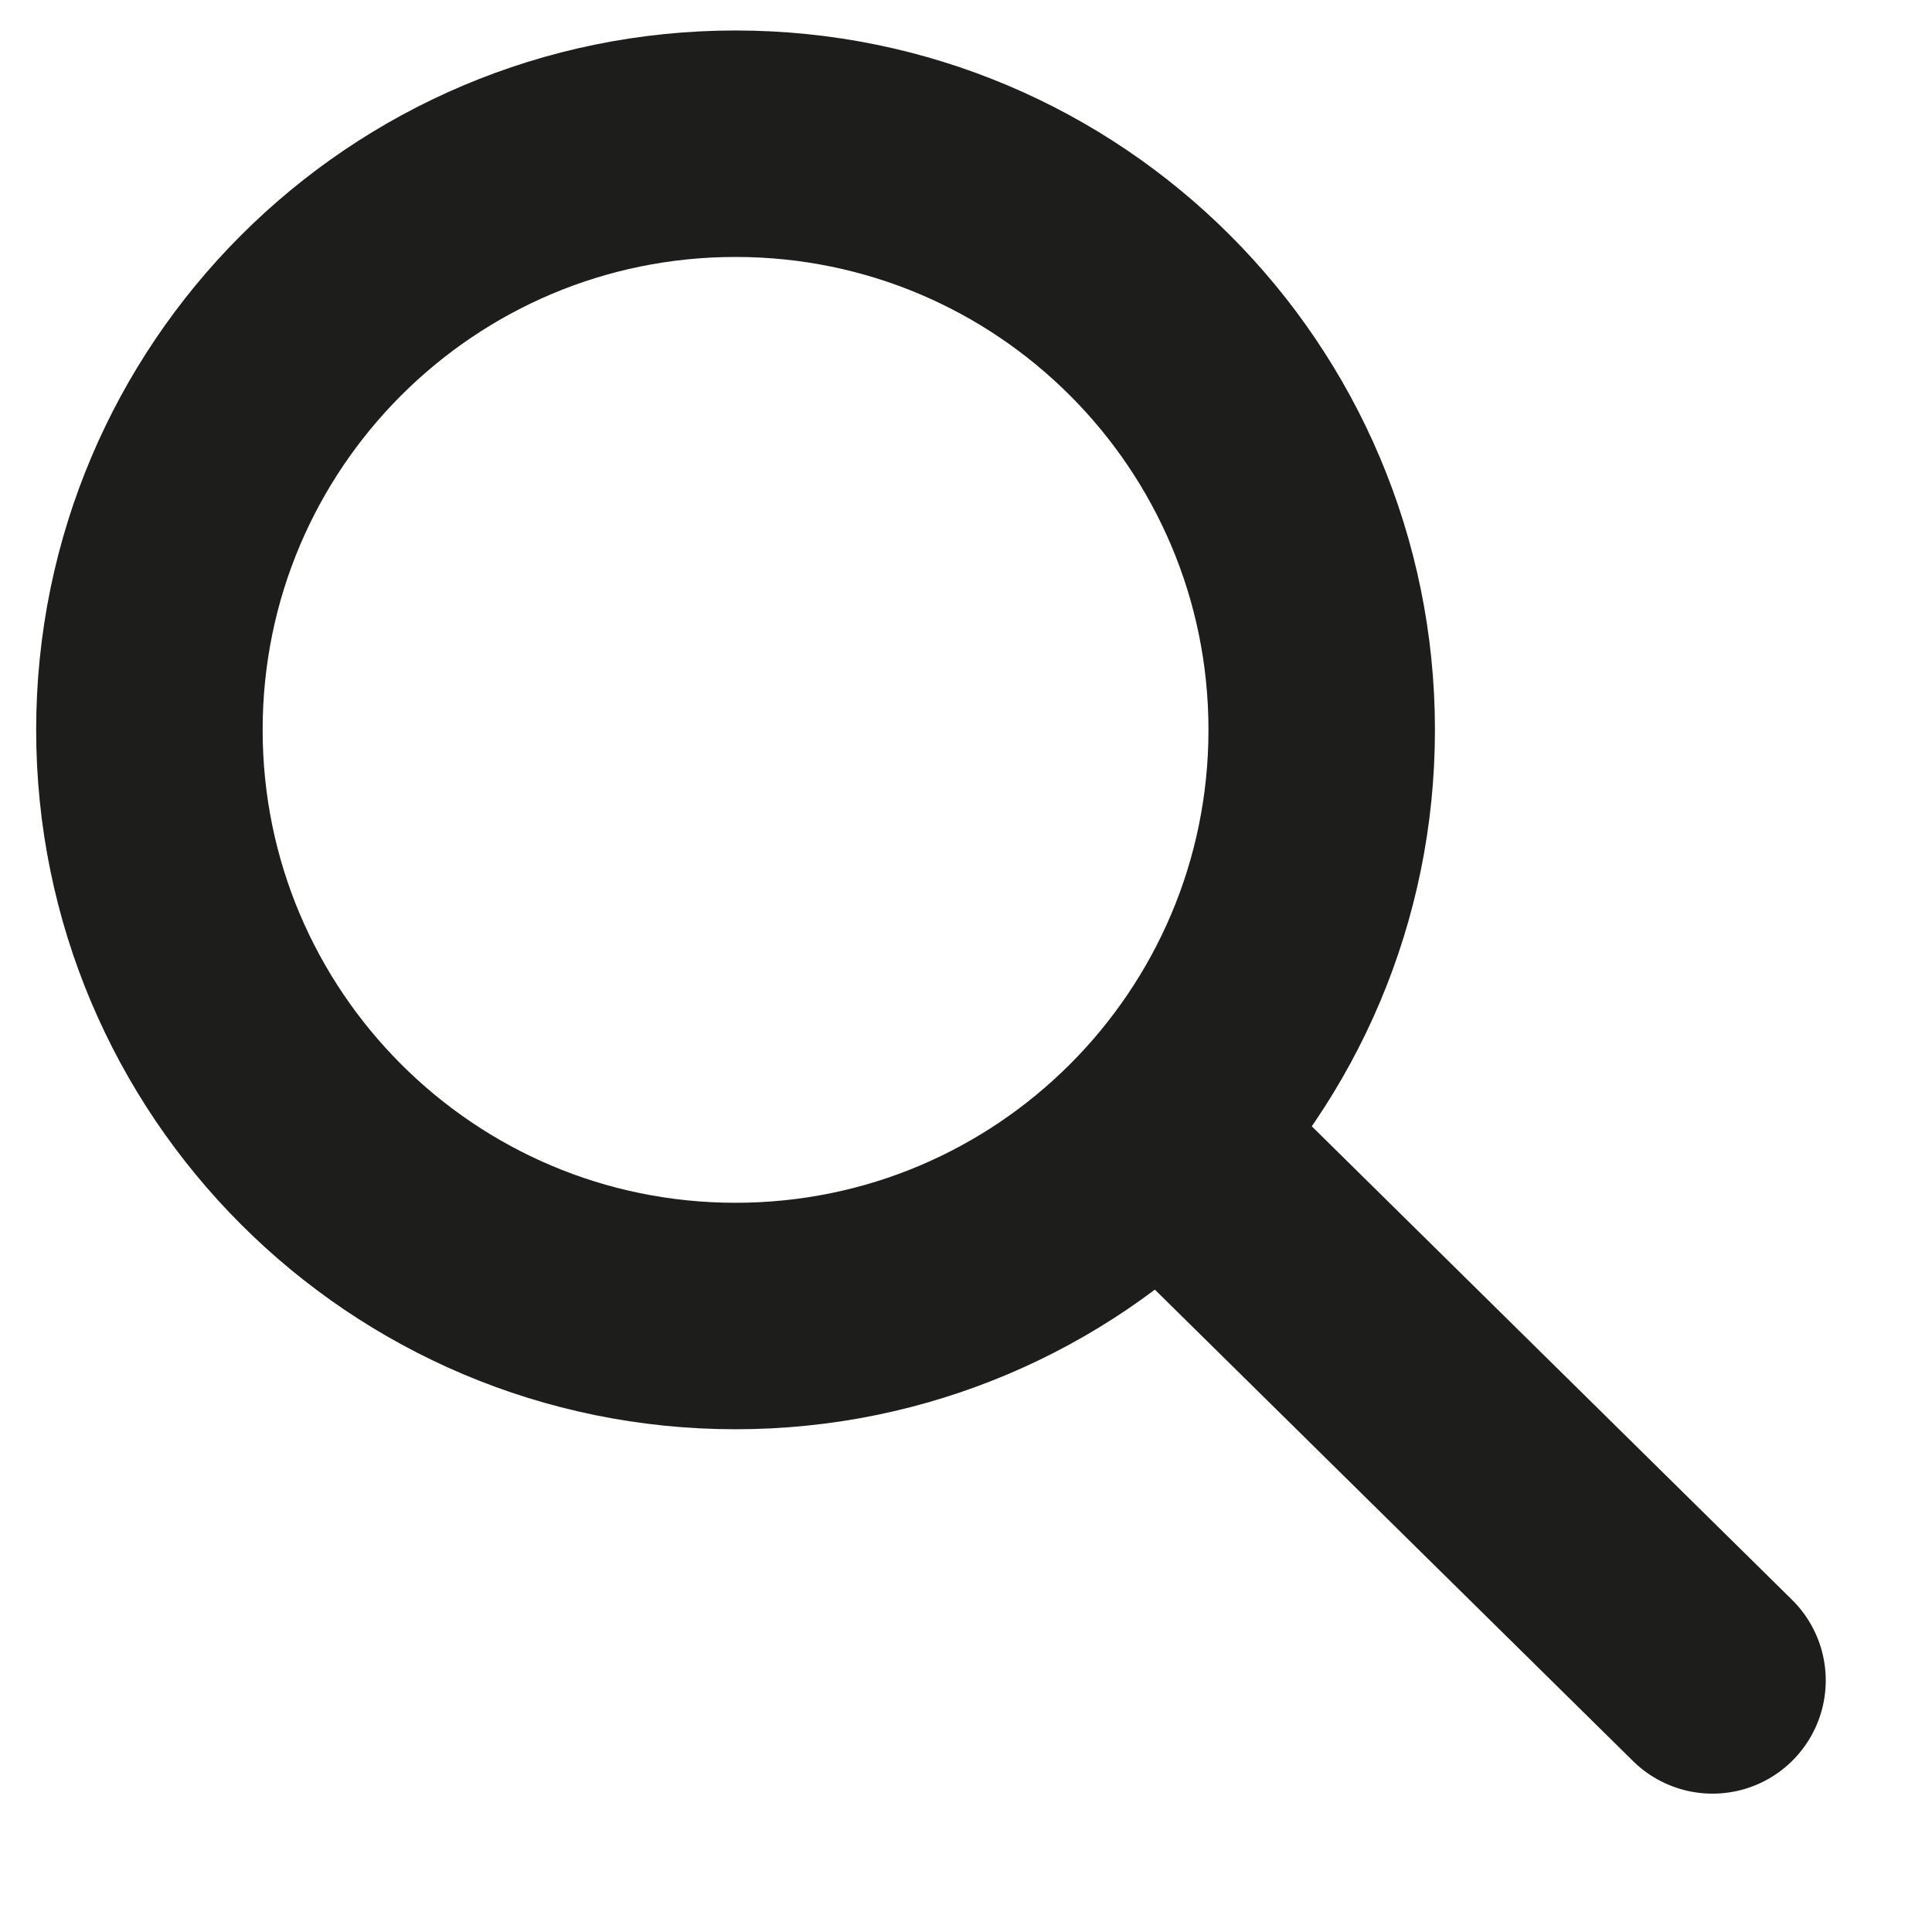
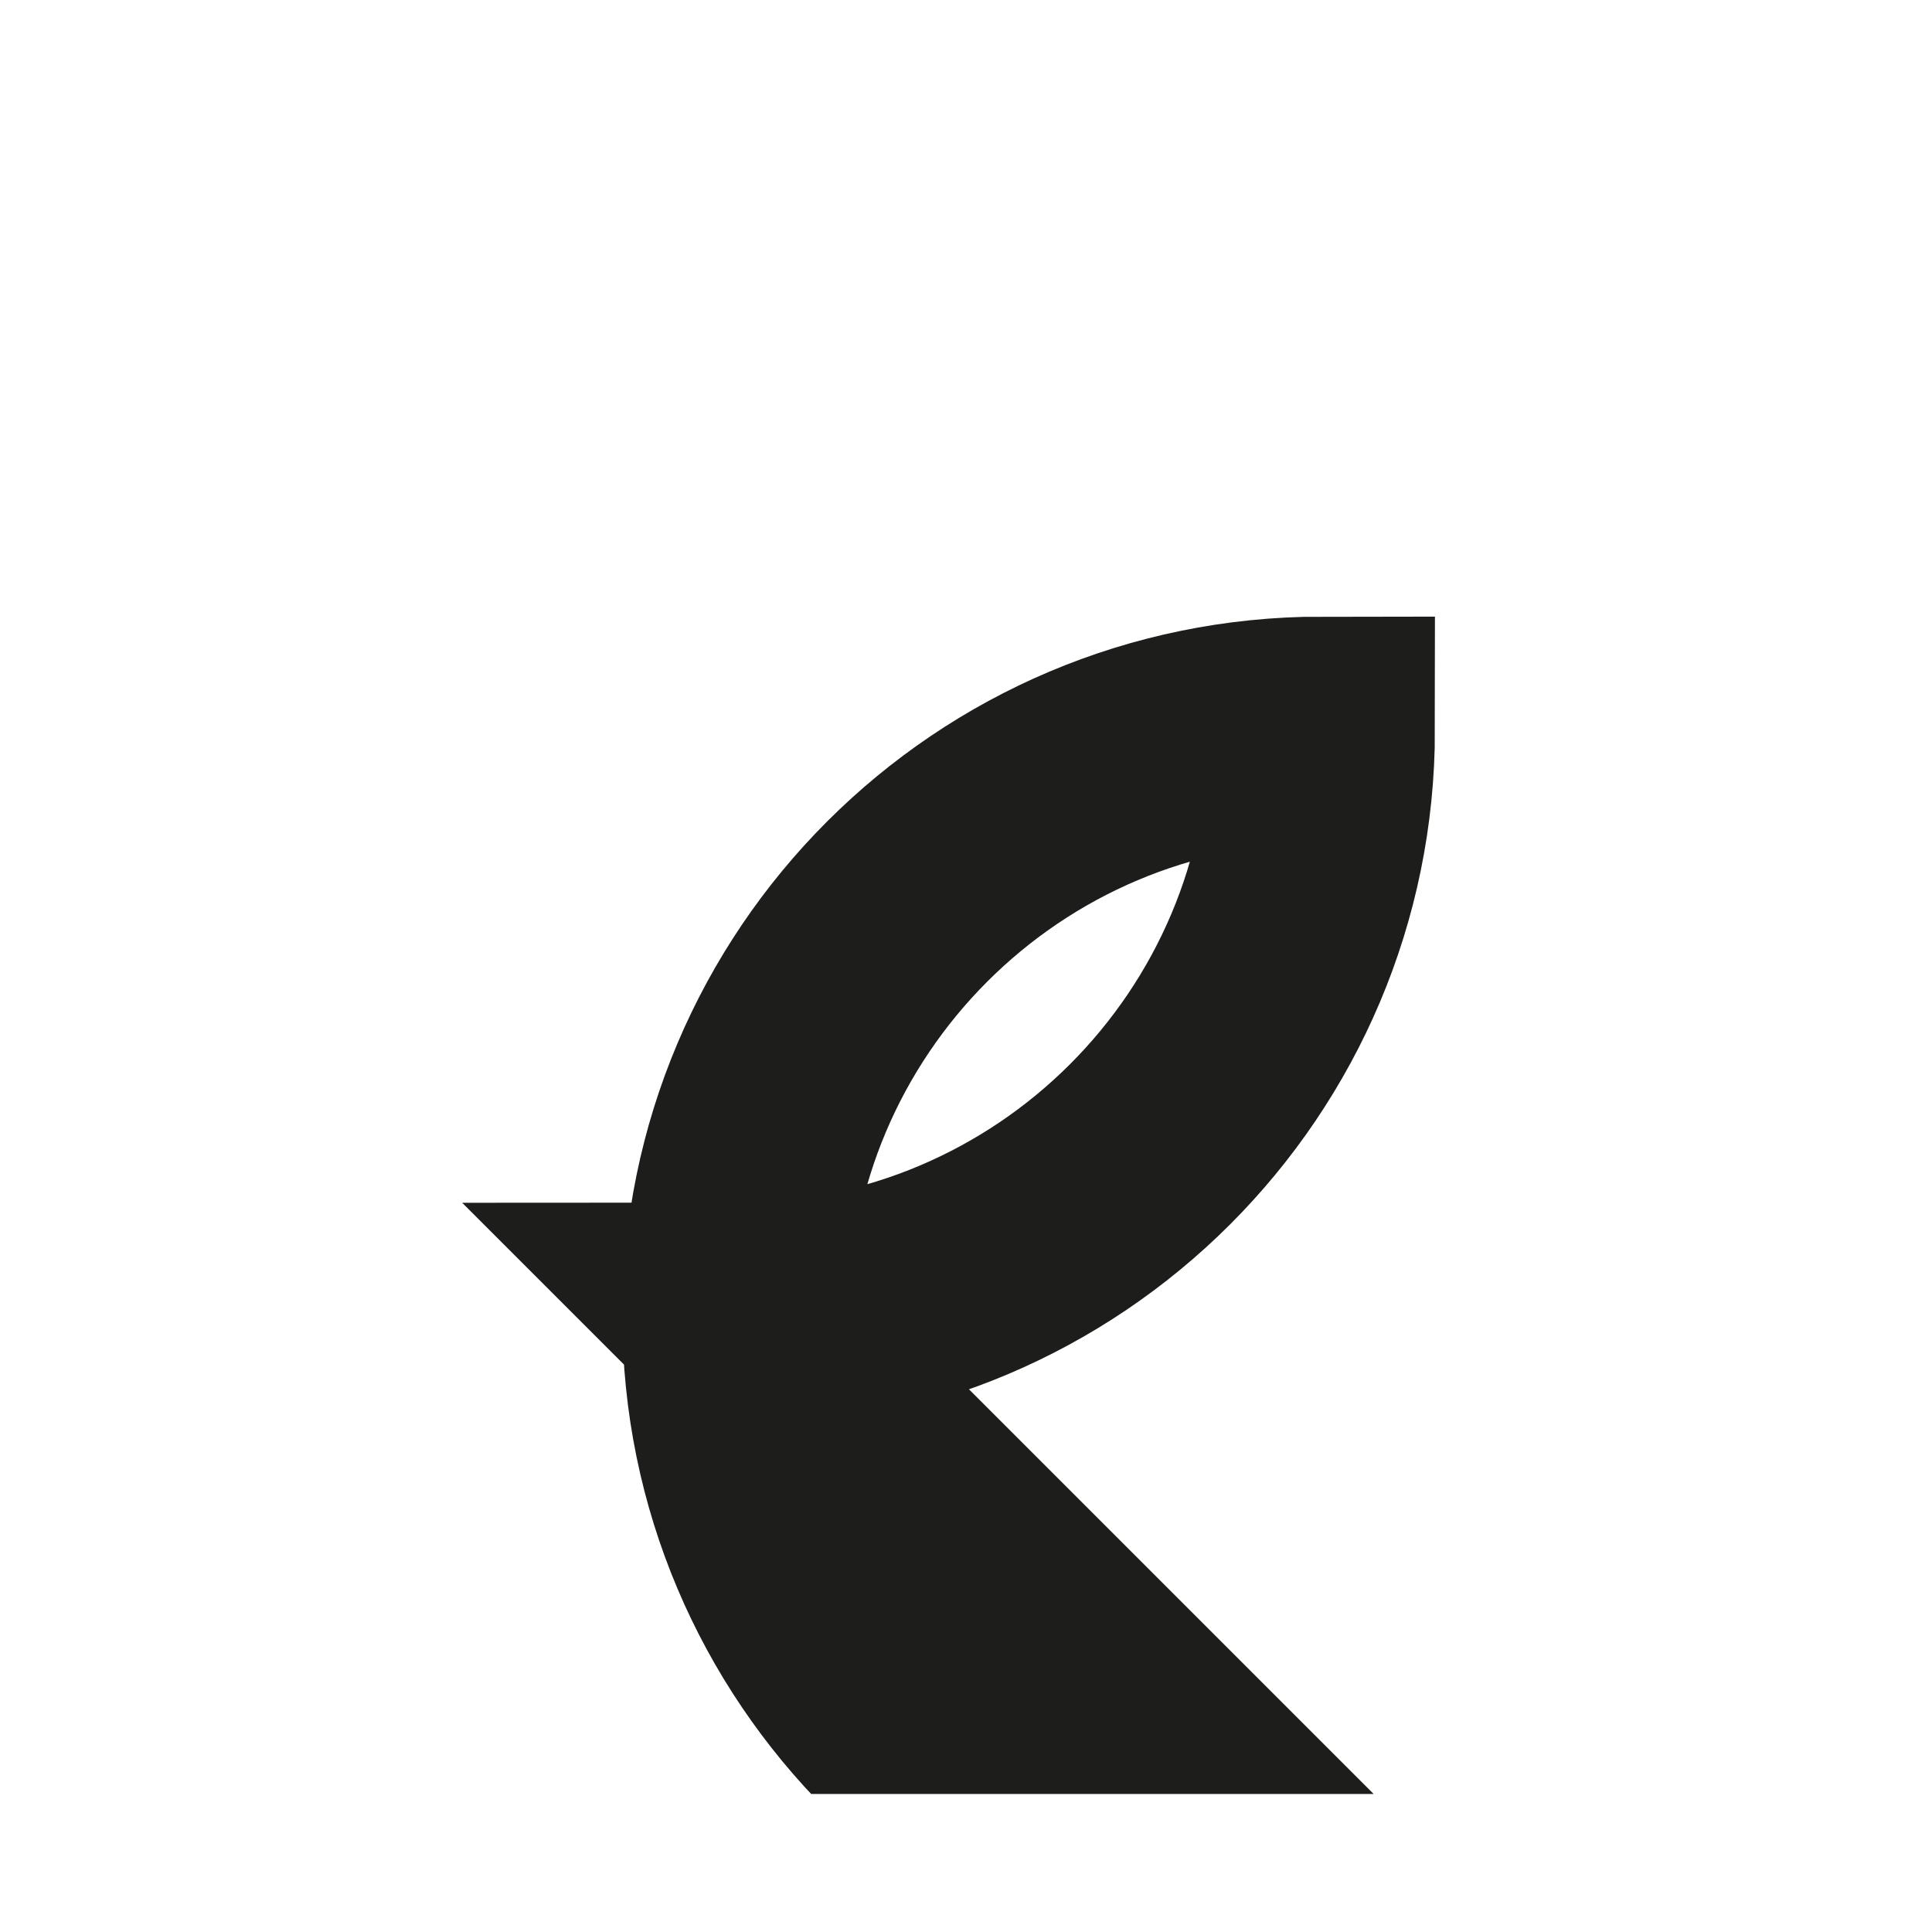
<svg xmlns="http://www.w3.org/2000/svg" width="100%" height="100%" viewBox="0 0 18 18" version="1.1" xml:space="preserve" style="fill-rule:evenodd;clip-rule:evenodd;">
  <g id="Ebene 1">
    <g>
      <clipPath id="_clip1">
        <rect x="0.334" y="0.283" width="16.677" height="16.431" />
      </clipPath>
      <g clip-path="url(#_clip1)">
-         <path d="M6.853,12.261c3.016,0 5.461,-2.445 5.461,-5.461c0,-3.017 -2.445,-5.461 -5.461,-5.461c-3.016,0 -5.461,2.444 -5.461,5.461c0,3.016 2.445,5.461 5.461,5.461Z" style="fill:none;stroke-width:2.11px;stroke:#1d1d1b;" />
-         <path d="M11.404,11.169l4.551,4.487" style="fill:none;stroke-width:2.11px;stroke-linecap:round;stroke:#1d1d1b;" />
+         <path d="M6.853,12.261c3.016,0 5.461,-2.445 5.461,-5.461c-3.016,0 -5.461,2.444 -5.461,5.461c0,3.016 2.445,5.461 5.461,5.461Z" style="fill:none;stroke-width:2.11px;stroke:#1d1d1b;" />
      </g>
    </g>
  </g>
</svg>